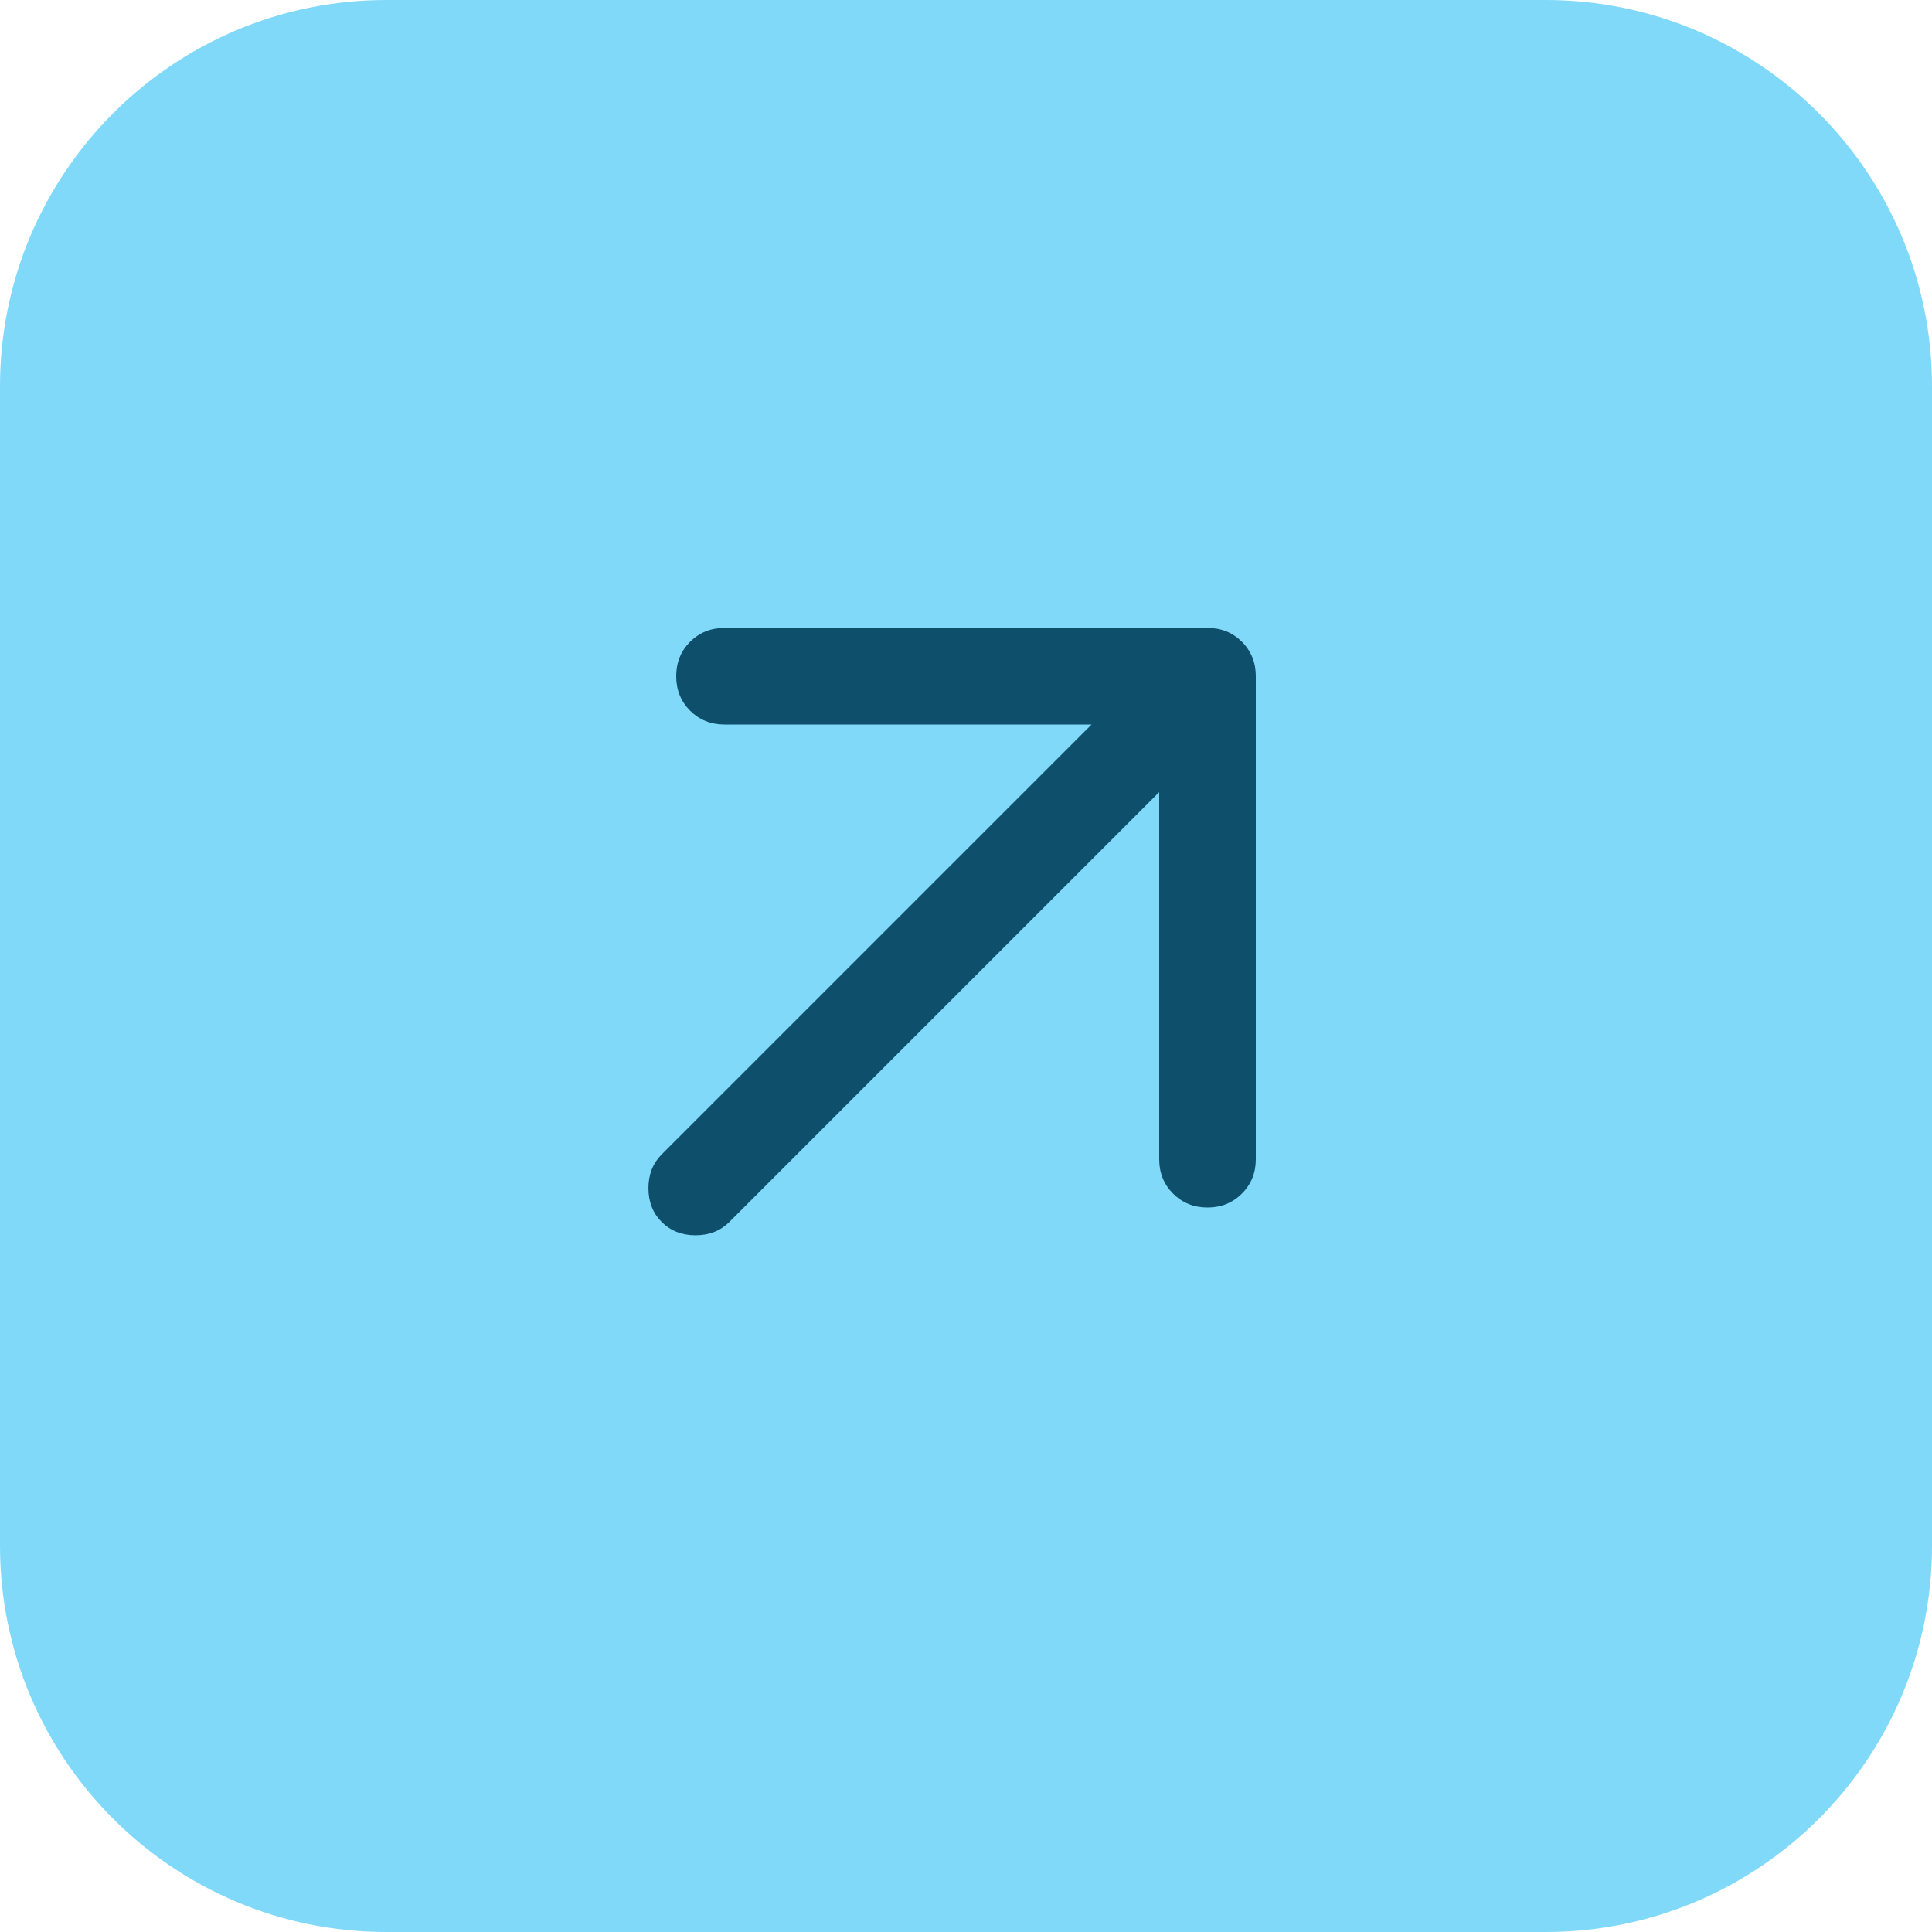
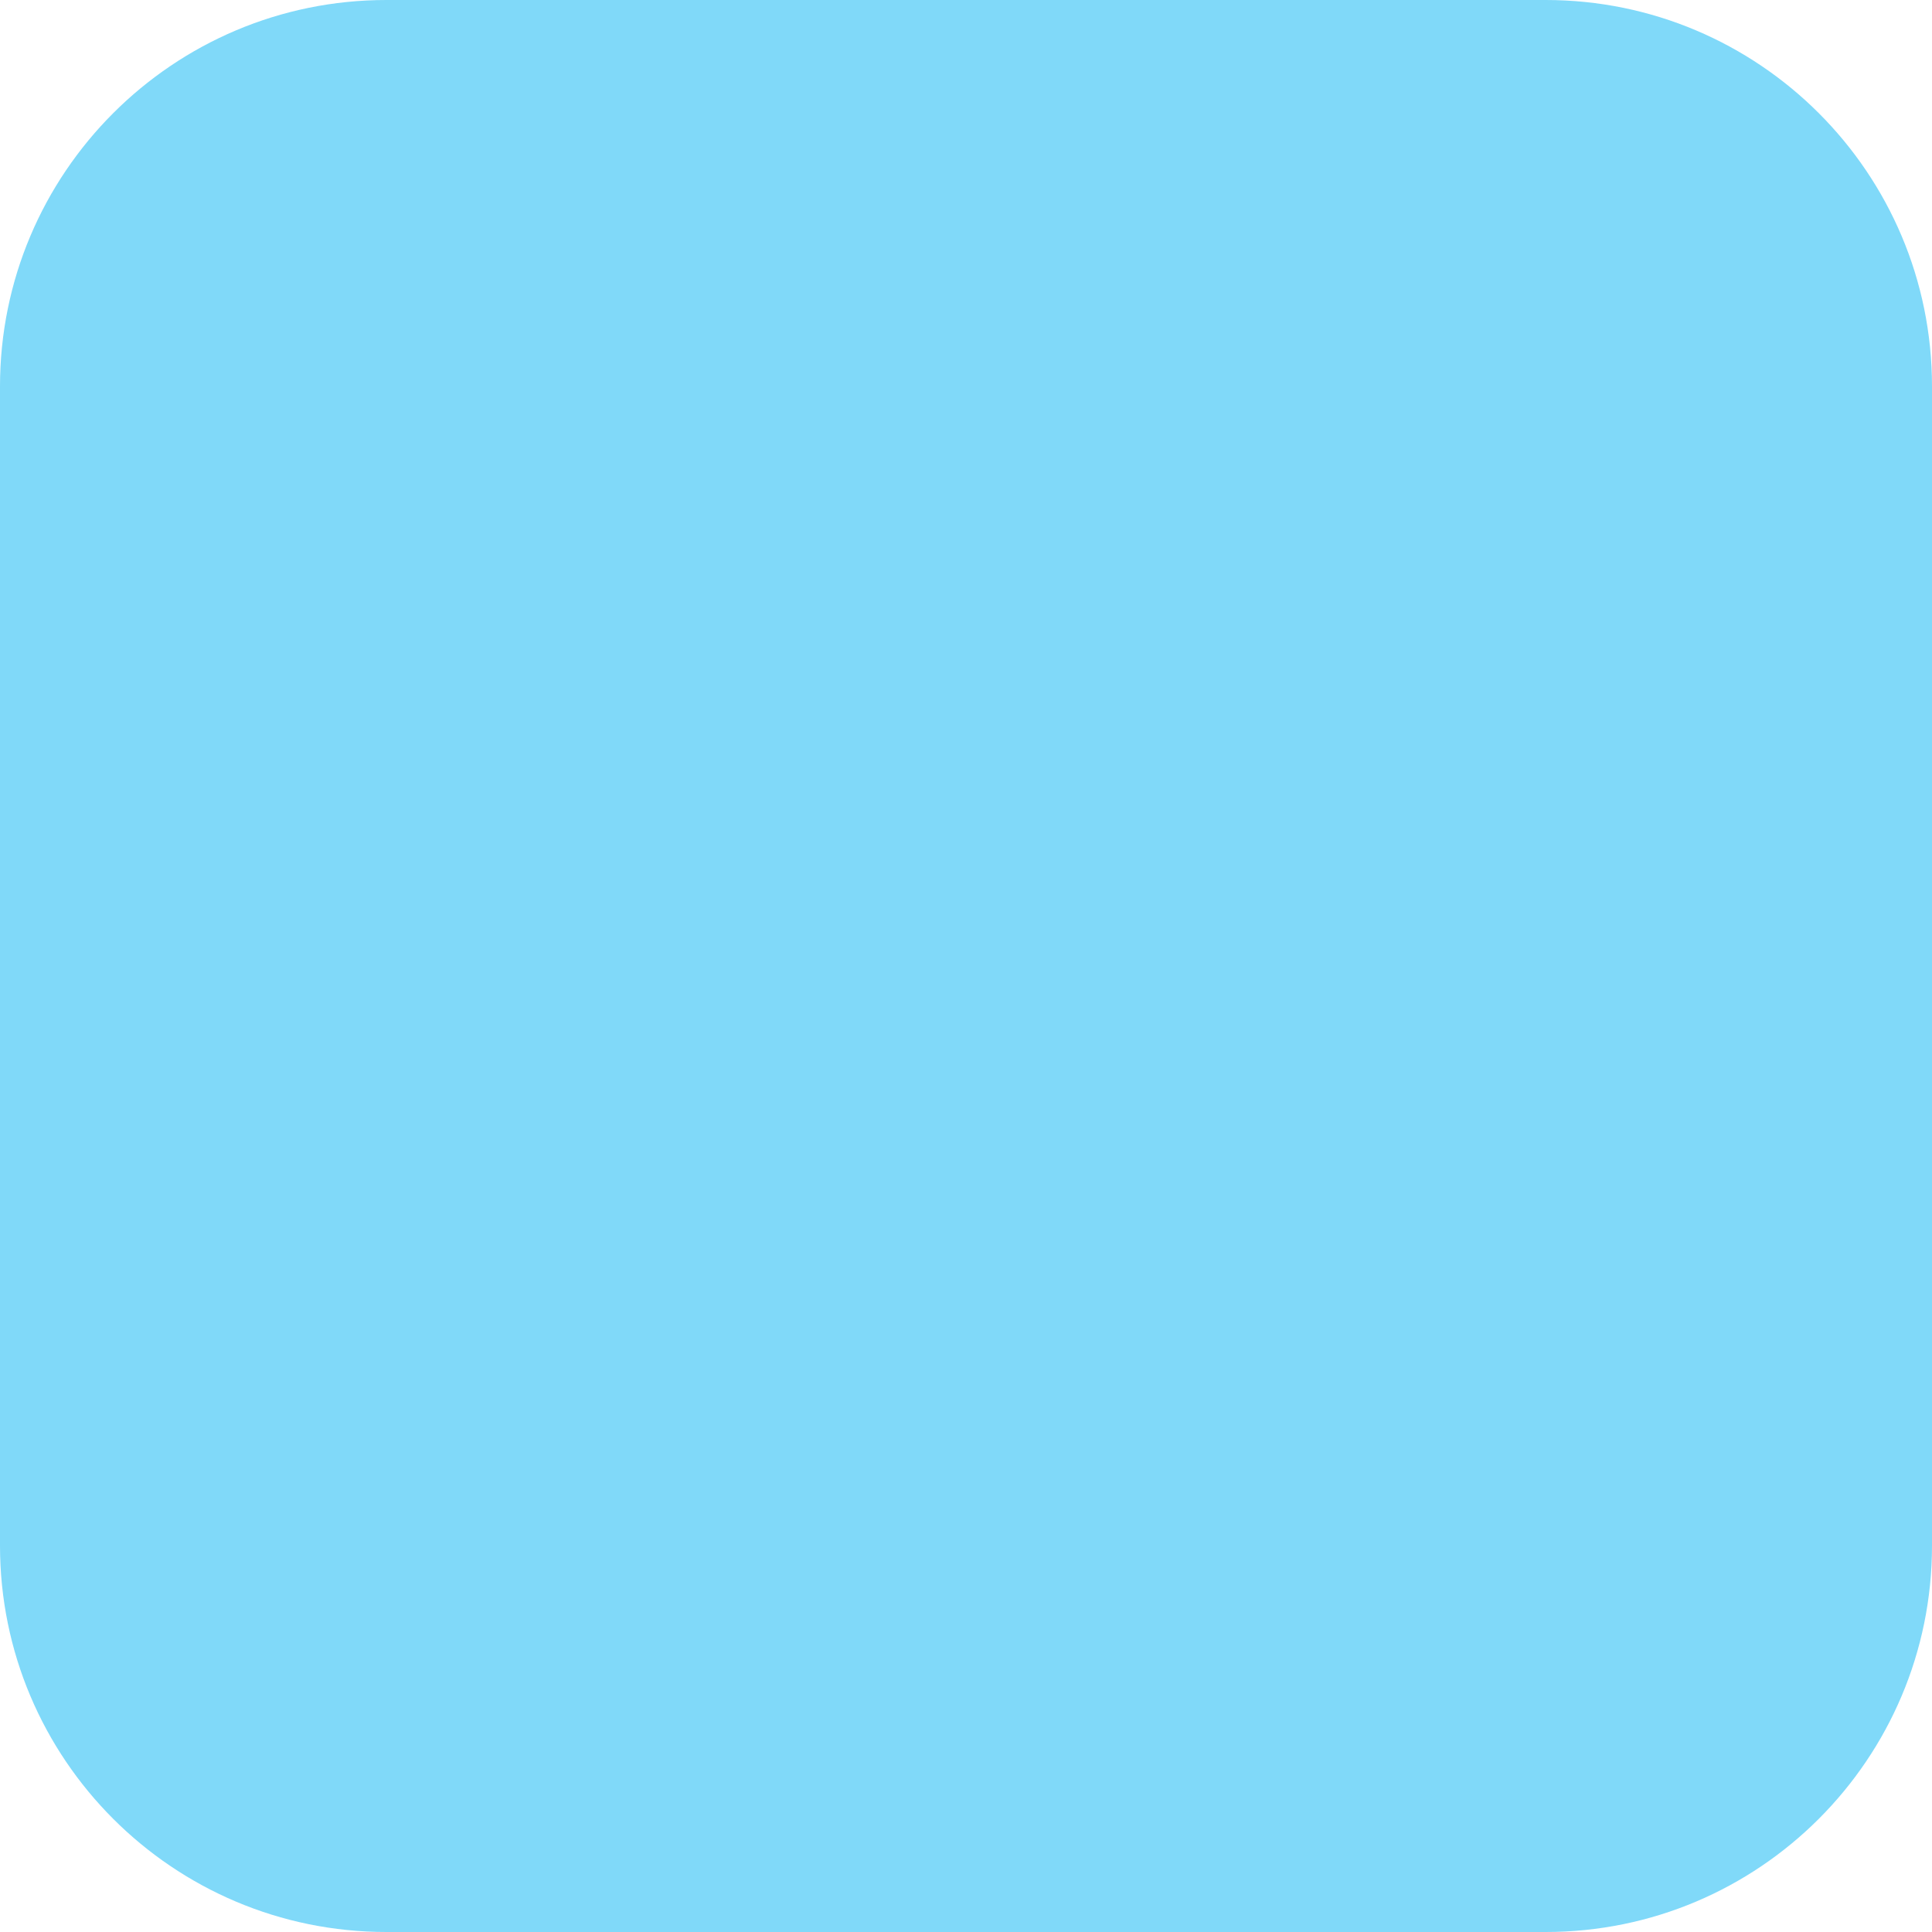
<svg xmlns="http://www.w3.org/2000/svg" width="40" height="40" viewBox="0 0 40 40" fill="none">
-   <path d="M0 8C0 3.582 3.582 0 8 0H32C36.418 0 40 3.582 40 8V32C40 36.418 36.418 40 32 40H8C3.582 40 0 36.418 0 32V8Z" fill="#80D9F9" />
+   <path d="M0 8C0 3.582 3.582 0 8 0H32C36.418 0 40 3.582 40 8V32C40 36.418 36.418 40 32 40H8C3.582 40 0 36.418 0 32Z" fill="#80D9F9" />
  <mask id="mask0_3163_3025" style="mask-type:alpha" maskUnits="userSpaceOnUse" x="8" y="8" width="24" height="24">
-     <rect x="8" y="8" width="24" height="24" fill="#D9D9D9" />
-   </mask>
+     </mask>
  <g mask="url(#mask0_3163_3025)">
    <path d="M24 16.4L15.1 25.3C14.916 25.483 14.683 25.575 14.4 25.575C14.117 25.575 13.883 25.483 13.7 25.3C13.517 25.117 13.425 24.883 13.425 24.6C13.425 24.317 13.517 24.083 13.7 23.9L22.6 15H15C14.716 15 14.479 14.904 14.287 14.713C14.096 14.521 14 14.283 14 14C14 13.717 14.096 13.479 14.287 13.287C14.479 13.096 14.716 13 15 13H25C25.283 13 25.521 13.096 25.712 13.287C25.904 13.479 26 13.717 26 14V24C26 24.283 25.904 24.521 25.712 24.712C25.521 24.904 25.283 25 25 25C24.716 25 24.479 24.904 24.287 24.712C24.096 24.521 24 24.283 24 24V16.4Z" fill="#0E4F6C" />
  </g>
</svg>